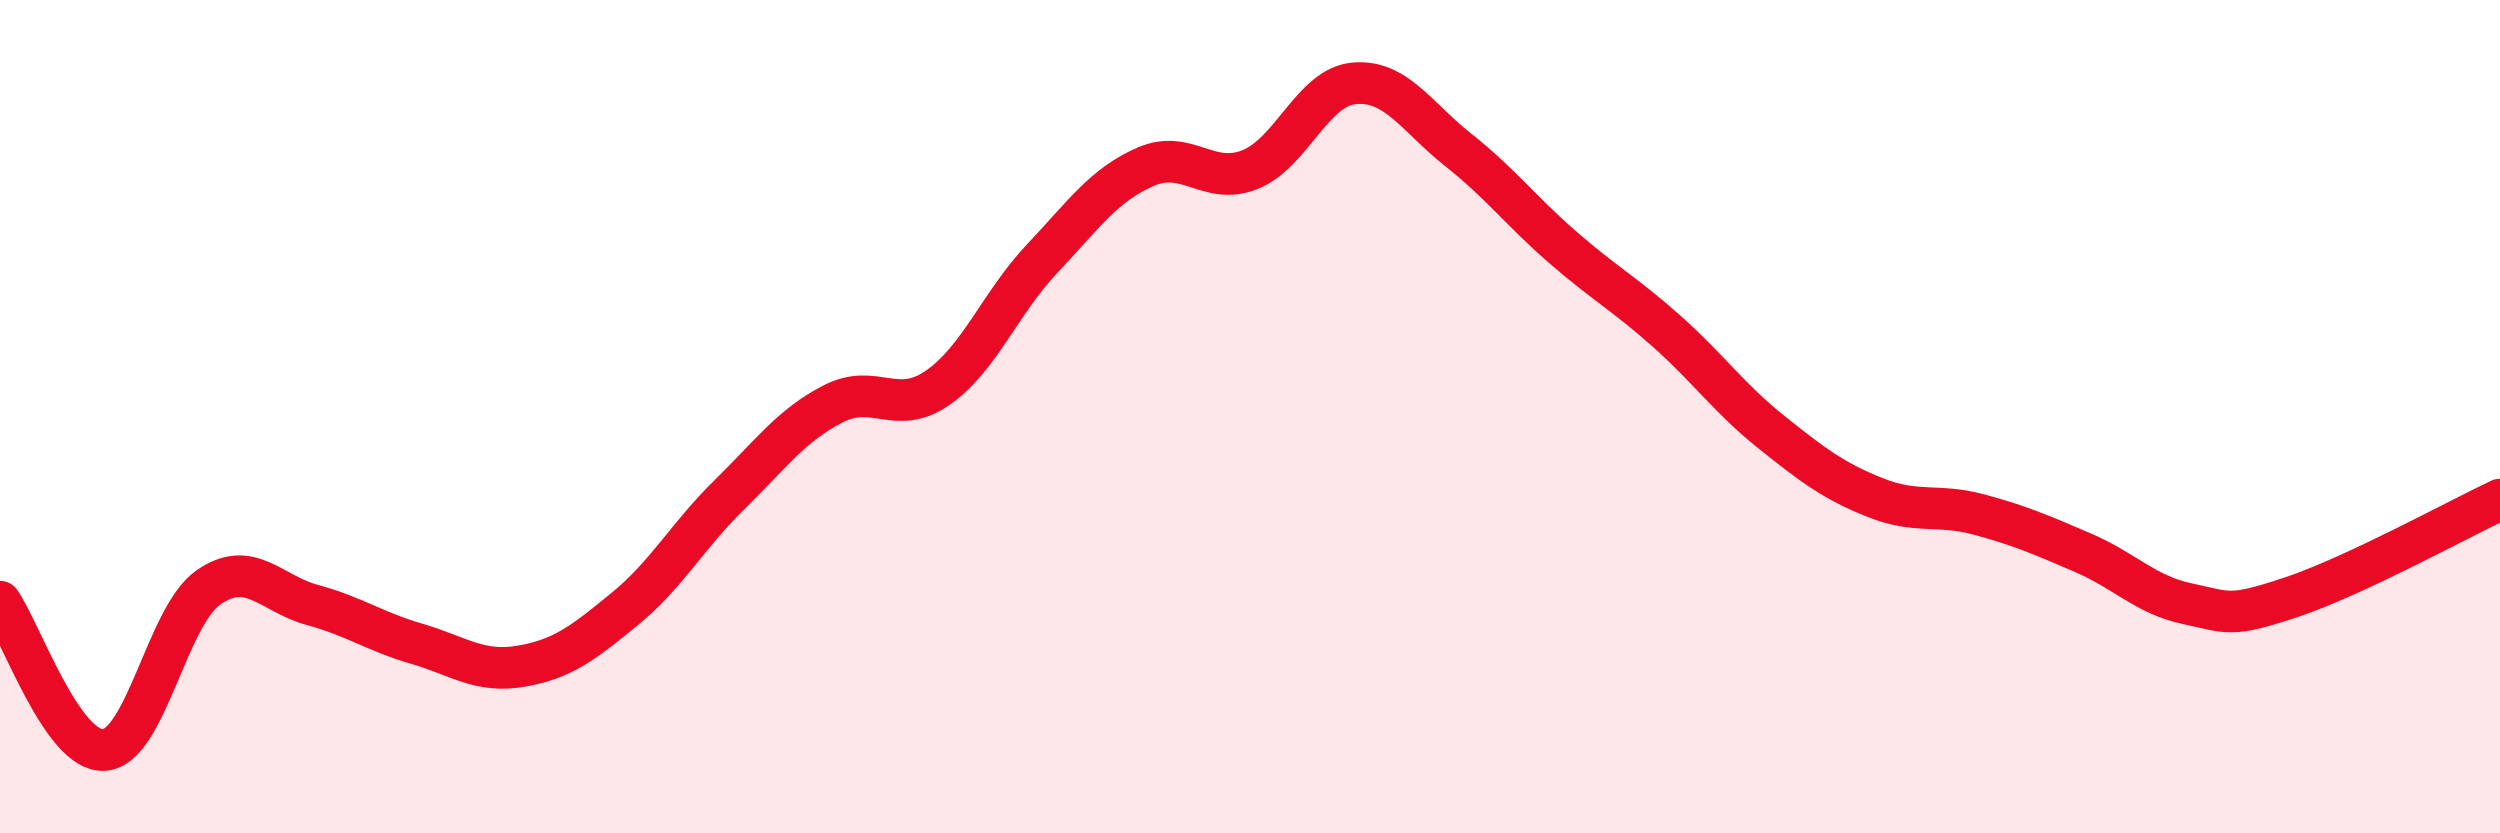
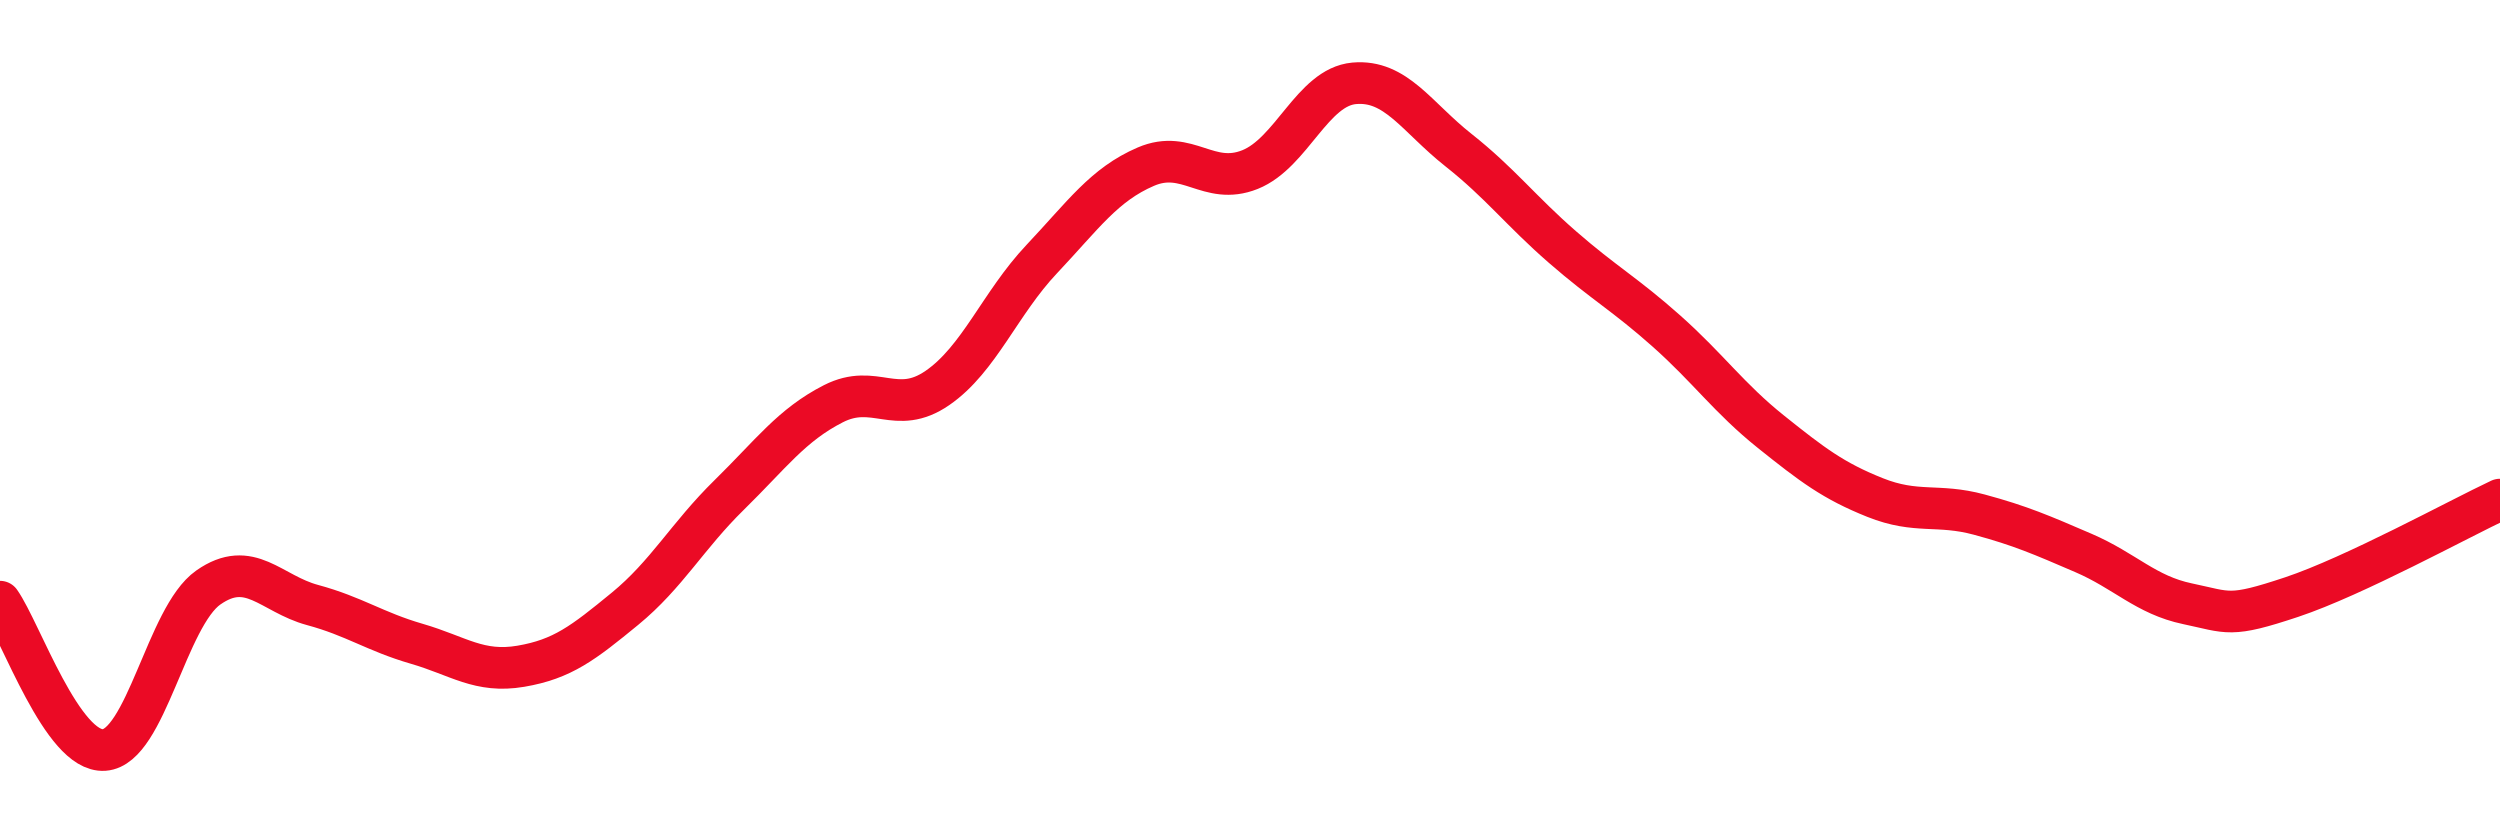
<svg xmlns="http://www.w3.org/2000/svg" width="60" height="20" viewBox="0 0 60 20">
-   <path d="M 0,14.44 C 0.5,15.15 1.5,18.07 2.5,18 C 3.5,17.93 4,14.8 5,14.1 C 6,13.4 6.5,14.25 7.5,14.52 C 8.5,14.79 9,15.16 10,15.45 C 11,15.74 11.5,16.16 12.5,15.99 C 13.5,15.82 14,15.43 15,14.61 C 16,13.79 16.5,12.86 17.5,11.88 C 18.5,10.9 19,10.2 20,9.69 C 21,9.18 21.5,10 22.5,9.31 C 23.5,8.62 24,7.28 25,6.22 C 26,5.16 26.5,4.43 27.5,4 C 28.5,3.57 29,4.47 30,4.07 C 31,3.67 31.5,2.09 32.5,2 C 33.5,1.91 34,2.81 35,3.6 C 36,4.39 36.5,5.06 37.5,5.93 C 38.5,6.8 39,7.06 40,7.95 C 41,8.84 41.5,9.56 42.5,10.36 C 43.5,11.16 44,11.54 45,11.94 C 46,12.34 46.5,12.08 47.5,12.35 C 48.5,12.62 49,12.84 50,13.27 C 51,13.7 51.5,14.28 52.5,14.49 C 53.5,14.7 53.5,14.83 55,14.33 C 56.5,13.83 59,12.46 60,11.99L60 20L0 20Z" fill="#EB0A25" opacity="0.1" stroke-linecap="round" stroke-linejoin="round" />
  <path d="M 0,14.44 C 0.5,15.15 1.5,18.07 2.5,18 C 3.5,17.93 4,14.8 5,14.1 C 6,13.4 6.5,14.25 7.5,14.52 C 8.5,14.79 9,15.16 10,15.45 C 11,15.74 11.5,16.16 12.5,15.99 C 13.5,15.82 14,15.43 15,14.61 C 16,13.79 16.5,12.86 17.5,11.88 C 18.5,10.9 19,10.2 20,9.69 C 21,9.18 21.5,10 22.5,9.31 C 23.5,8.62 24,7.28 25,6.22 C 26,5.16 26.5,4.43 27.5,4 C 28.5,3.57 29,4.47 30,4.07 C 31,3.67 31.5,2.09 32.5,2 C 33.5,1.91 34,2.81 35,3.6 C 36,4.39 36.5,5.06 37.5,5.93 C 38.5,6.8 39,7.06 40,7.95 C 41,8.84 41.5,9.56 42.5,10.36 C 43.5,11.16 44,11.54 45,11.94 C 46,12.34 46.5,12.08 47.5,12.35 C 48.5,12.62 49,12.84 50,13.27 C 51,13.7 51.5,14.28 52.5,14.49 C 53.5,14.7 53.5,14.83 55,14.33 C 56.5,13.83 59,12.46 60,11.99" stroke="#EB0A25" stroke-width="1" fill="none" stroke-linecap="round" stroke-linejoin="round" />
</svg>